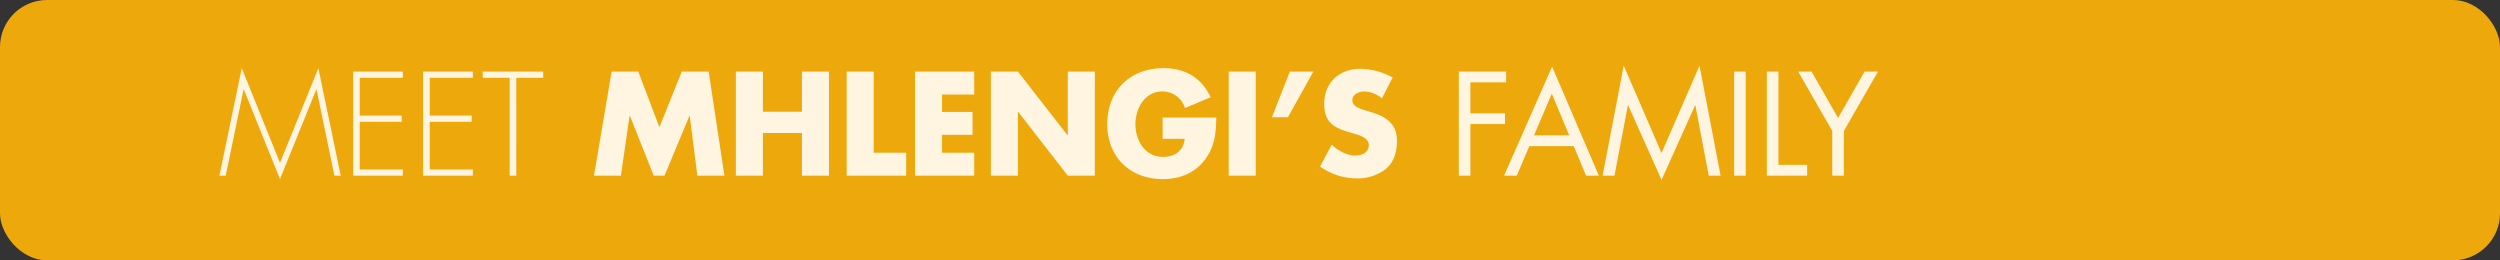
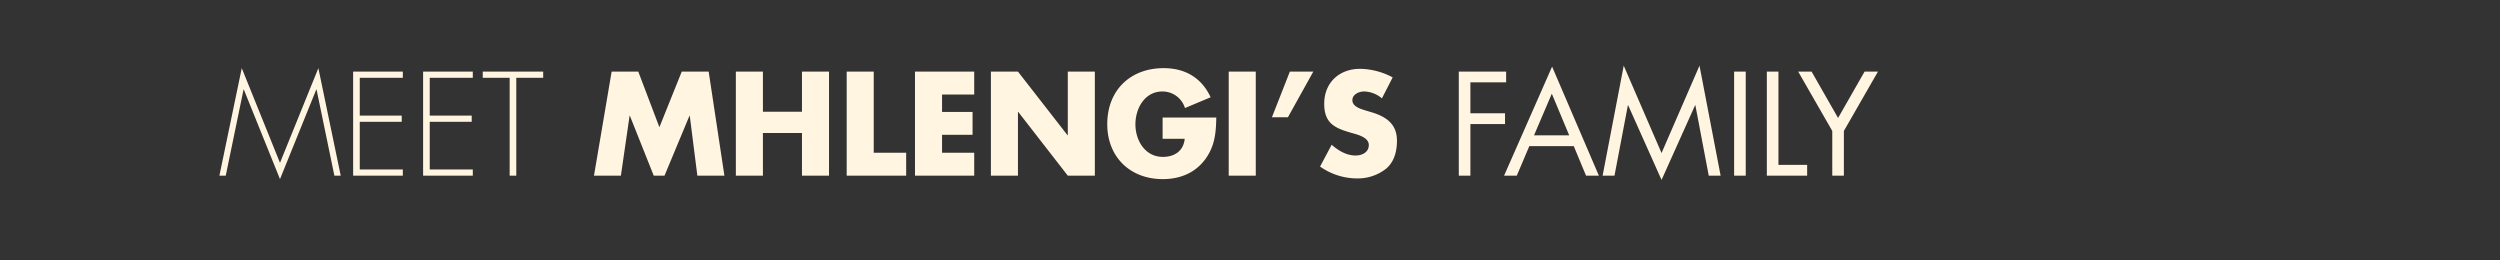
<svg xmlns="http://www.w3.org/2000/svg" width="797" height="83" viewBox="0 0 797 83">
  <rect x="0" y="0" width="797" height="83" fill="#333333" stroke="none" />
  <g transform="translate(-1183 -2279)">
-     <rect width="797" height="83" rx="15" transform="translate(1183 2279)" fill="#eda80c" />
    <path d="M168.6,46h2.024l-7.128-34.276L151.26,41.908,139.072,11.724,131.944,46h2.024l5.676-27.456h.088L151.26,47.1l11.572-28.556h.088ZM190.42,14.8v-1.98H174.58V46h15.84V44.02H176.692V28.84h13.376V26.86H176.692V14.8Zm22.308,0v-1.98h-15.84V46h15.84V44.02H199V28.84h13.376V26.86H199V14.8Zm13.86,0h8.58v-1.98H215.9V14.8h8.58V46h2.112ZM251.36,46h8.58l2.772-19.1h.088L270.412,46h3.432l7.964-19.1h.088l2.42,19.1h8.624l-5.016-33.176h-8.58l-7.128,17.732-6.732-17.732h-8.492Zm53.856-20.372v-12.8h-8.624V46h8.624V32.4h12.452V46h8.624V12.824h-8.624v12.8Zm35.332-12.8h-8.624V46h18.964V38.7h-10.34Zm32.032,7.3v-7.3H353.7V46H372.58V38.7H362.328v-5.72h9.724v-7.3h-9.724V20.128ZM377.9,46h8.624V25.672h.088L402.412,46h8.624V12.824h-8.624V33.108h-.088l-15.8-20.284H377.9ZM432.64,27.476v6.776h7.04c-.352,3.828-3.212,5.764-6.952,5.764-5.676,0-8.756-5.236-8.756-10.384,0-5.06,2.948-10.472,8.624-10.472a7.5,7.5,0,0,1,7.172,5.28l8.184-3.432c-2.86-6.2-8.14-9.284-14.96-9.284-10.692,0-18,7.084-18,17.864,0,10.428,7.26,17.512,17.688,17.512,5.544,0,10.428-1.98,13.684-6.512,2.948-4.136,3.3-8.272,3.388-13.112Zm29.7-14.652h-8.624V46h8.624Zm10.868,0-5.72,14.564h5.1l8.1-14.564Zm32.78,1.848A22.69,22.69,0,0,0,495.6,11.944c-6.644,0-11.44,4.4-11.44,11.132,0,6.424,3.564,7.832,8.976,9.372,1.848.528,5.236,1.364,5.236,3.784,0,2.332-2.156,3.344-4.18,3.344-2.948,0-5.5-1.54-7.656-3.432l-3.7,6.952A20.471,20.471,0,0,0,494.5,46.88a14.554,14.554,0,0,0,9.416-3.124c2.64-2.244,3.432-5.632,3.432-8.932,0-5.368-3.564-7.7-8.184-9.064l-2.2-.66c-1.5-.484-3.828-1.232-3.828-3.168,0-1.848,2.112-2.772,3.7-2.772a9.073,9.073,0,0,1,5.72,2.2Zm36.168,1.584V12.824H527.064V46h3.7V29.544H541.8V26.112H530.76V16.256Zm21.56,20.328L567.632,46h4.092L556.808,11.24,541.5,46h4.048l4-9.416Zm-1.452-3.432h-11.22l5.676-13.288ZM572.912,46H576.7l4.268-22.44h.088l10.648,23.8,10.692-23.8h.088L606.748,46h3.784L603.8,10.932,591.7,38.784,579.644,10.932ZM618.54,12.824h-3.7V46h3.7Zm10.428,0h-3.7V46H638.12V42.568h-9.152Zm17.16,18.92V46h3.7V31.744l10.868-18.92h-4.268l-8.448,14.784-8.448-14.784H635.26Z" transform="translate(1121 2289)" fill="#fff5e0" />
  </g>
</svg>